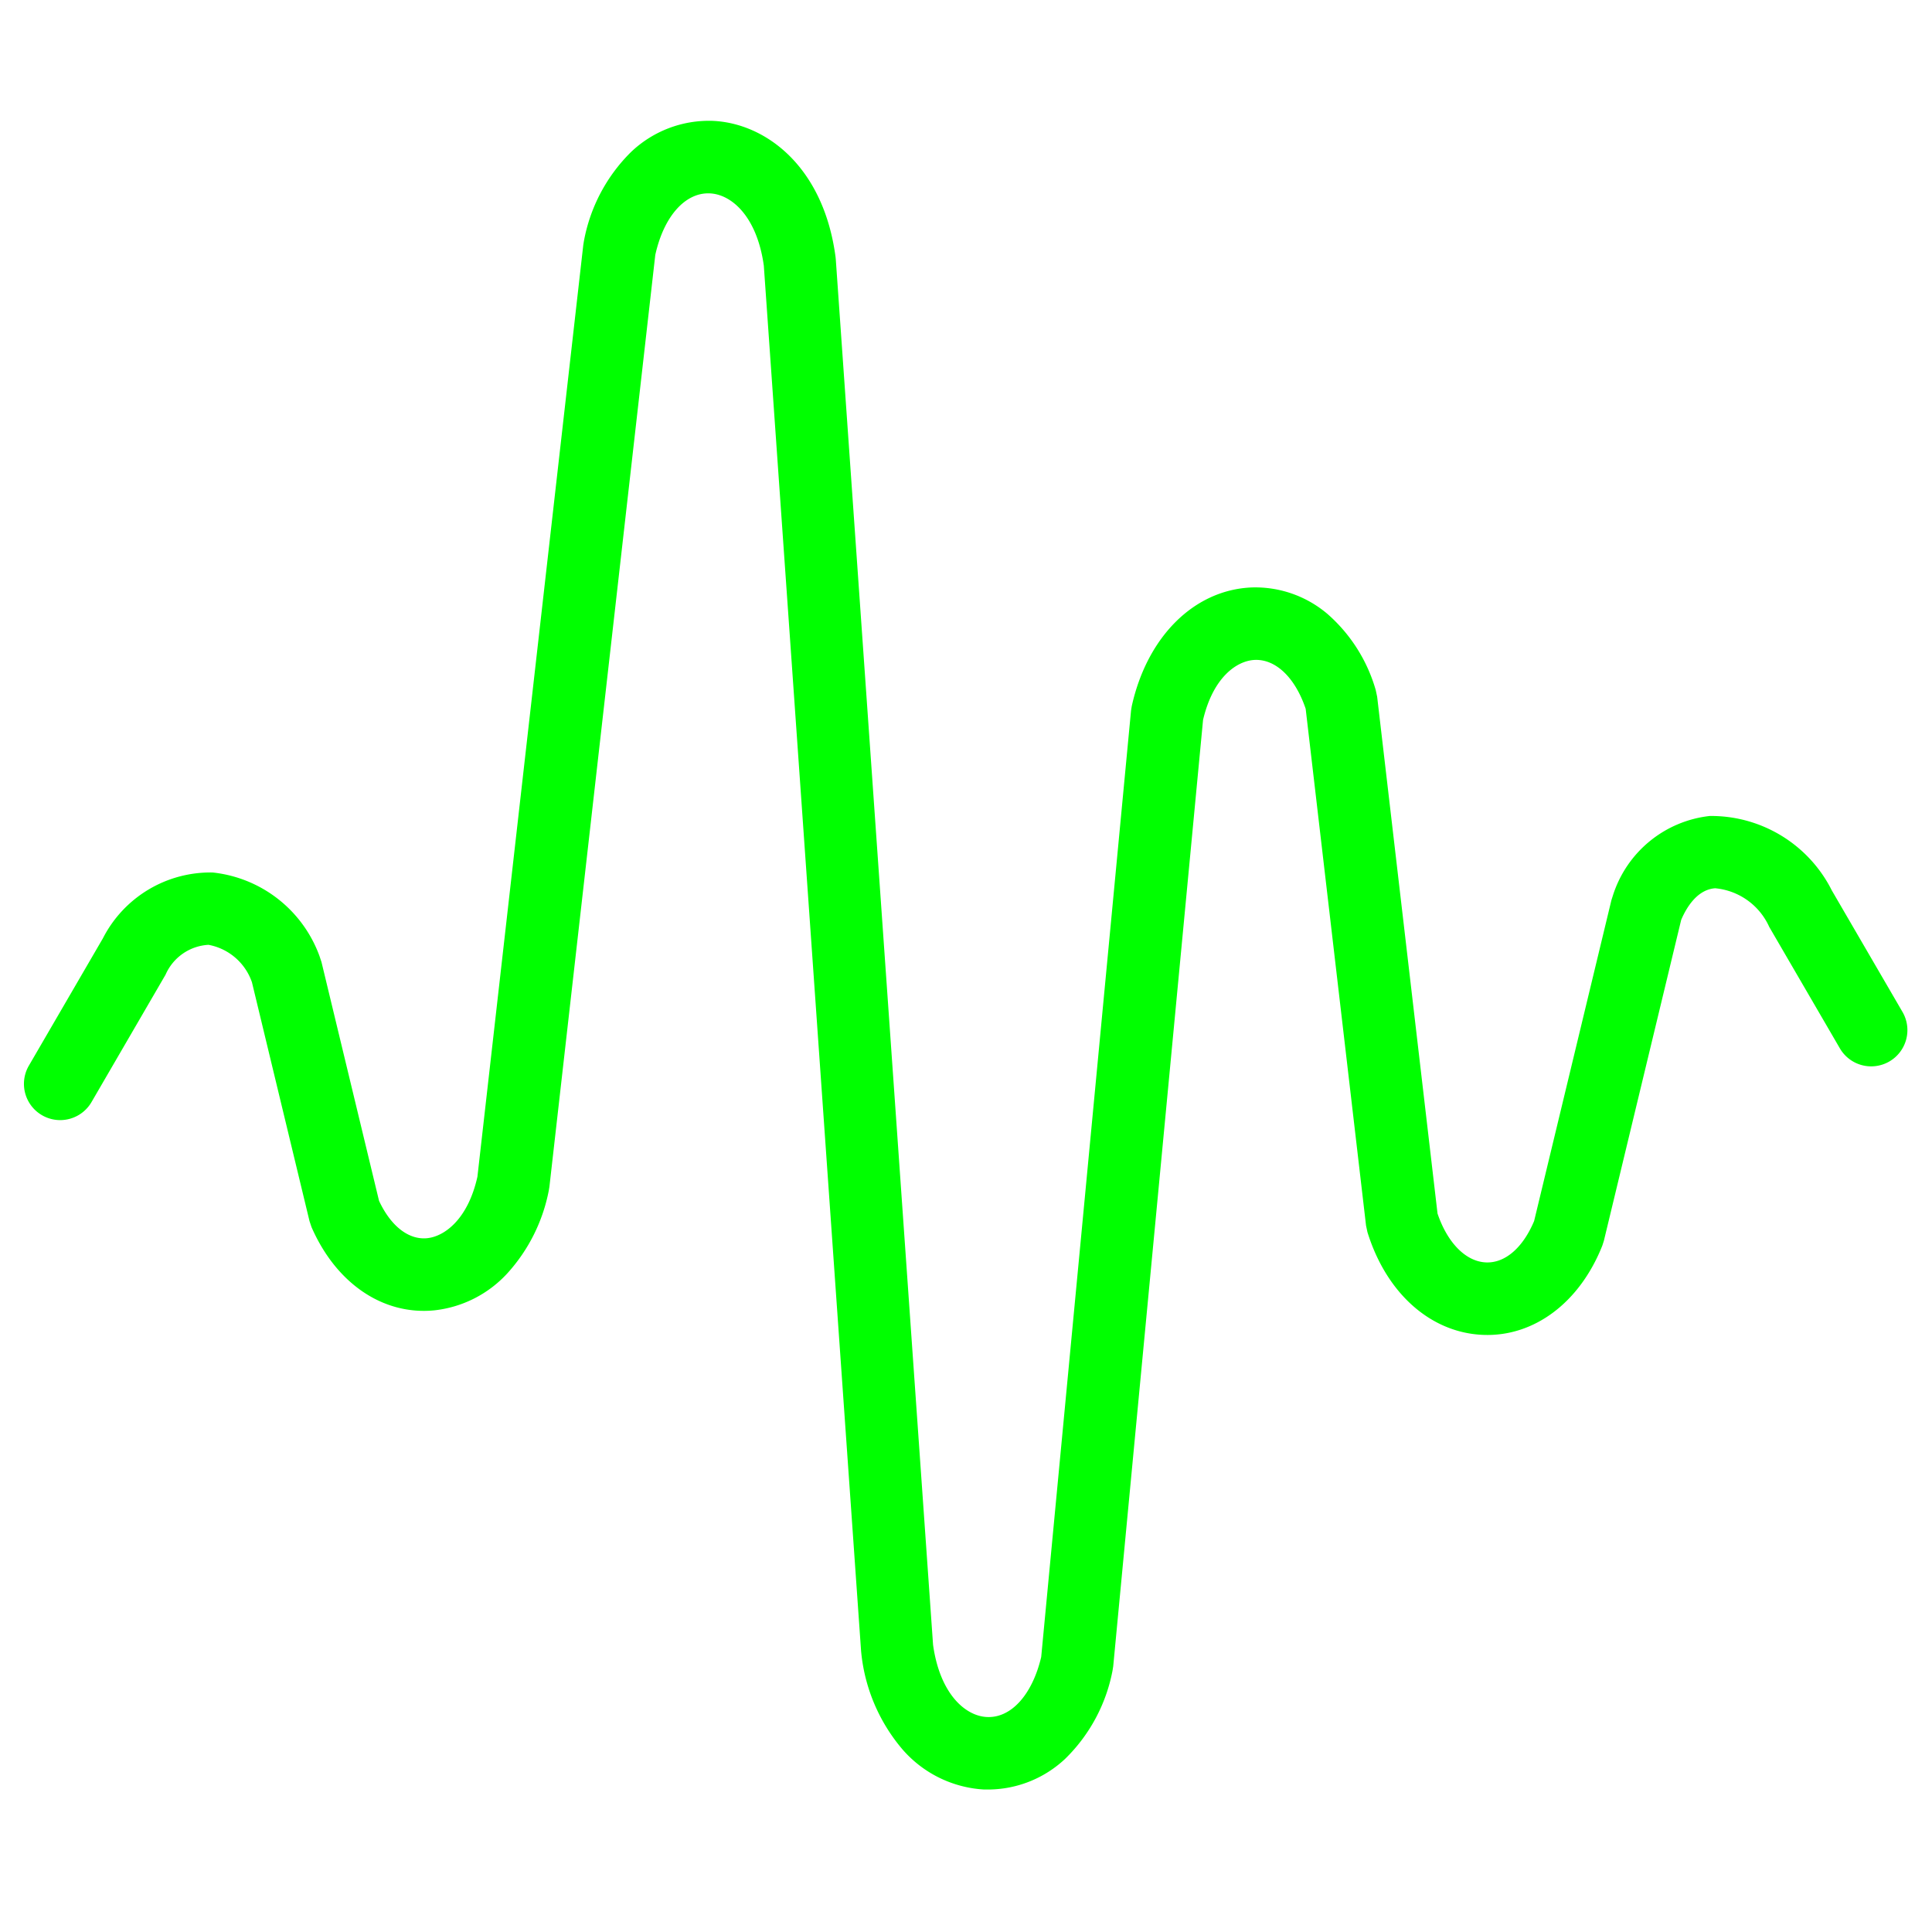
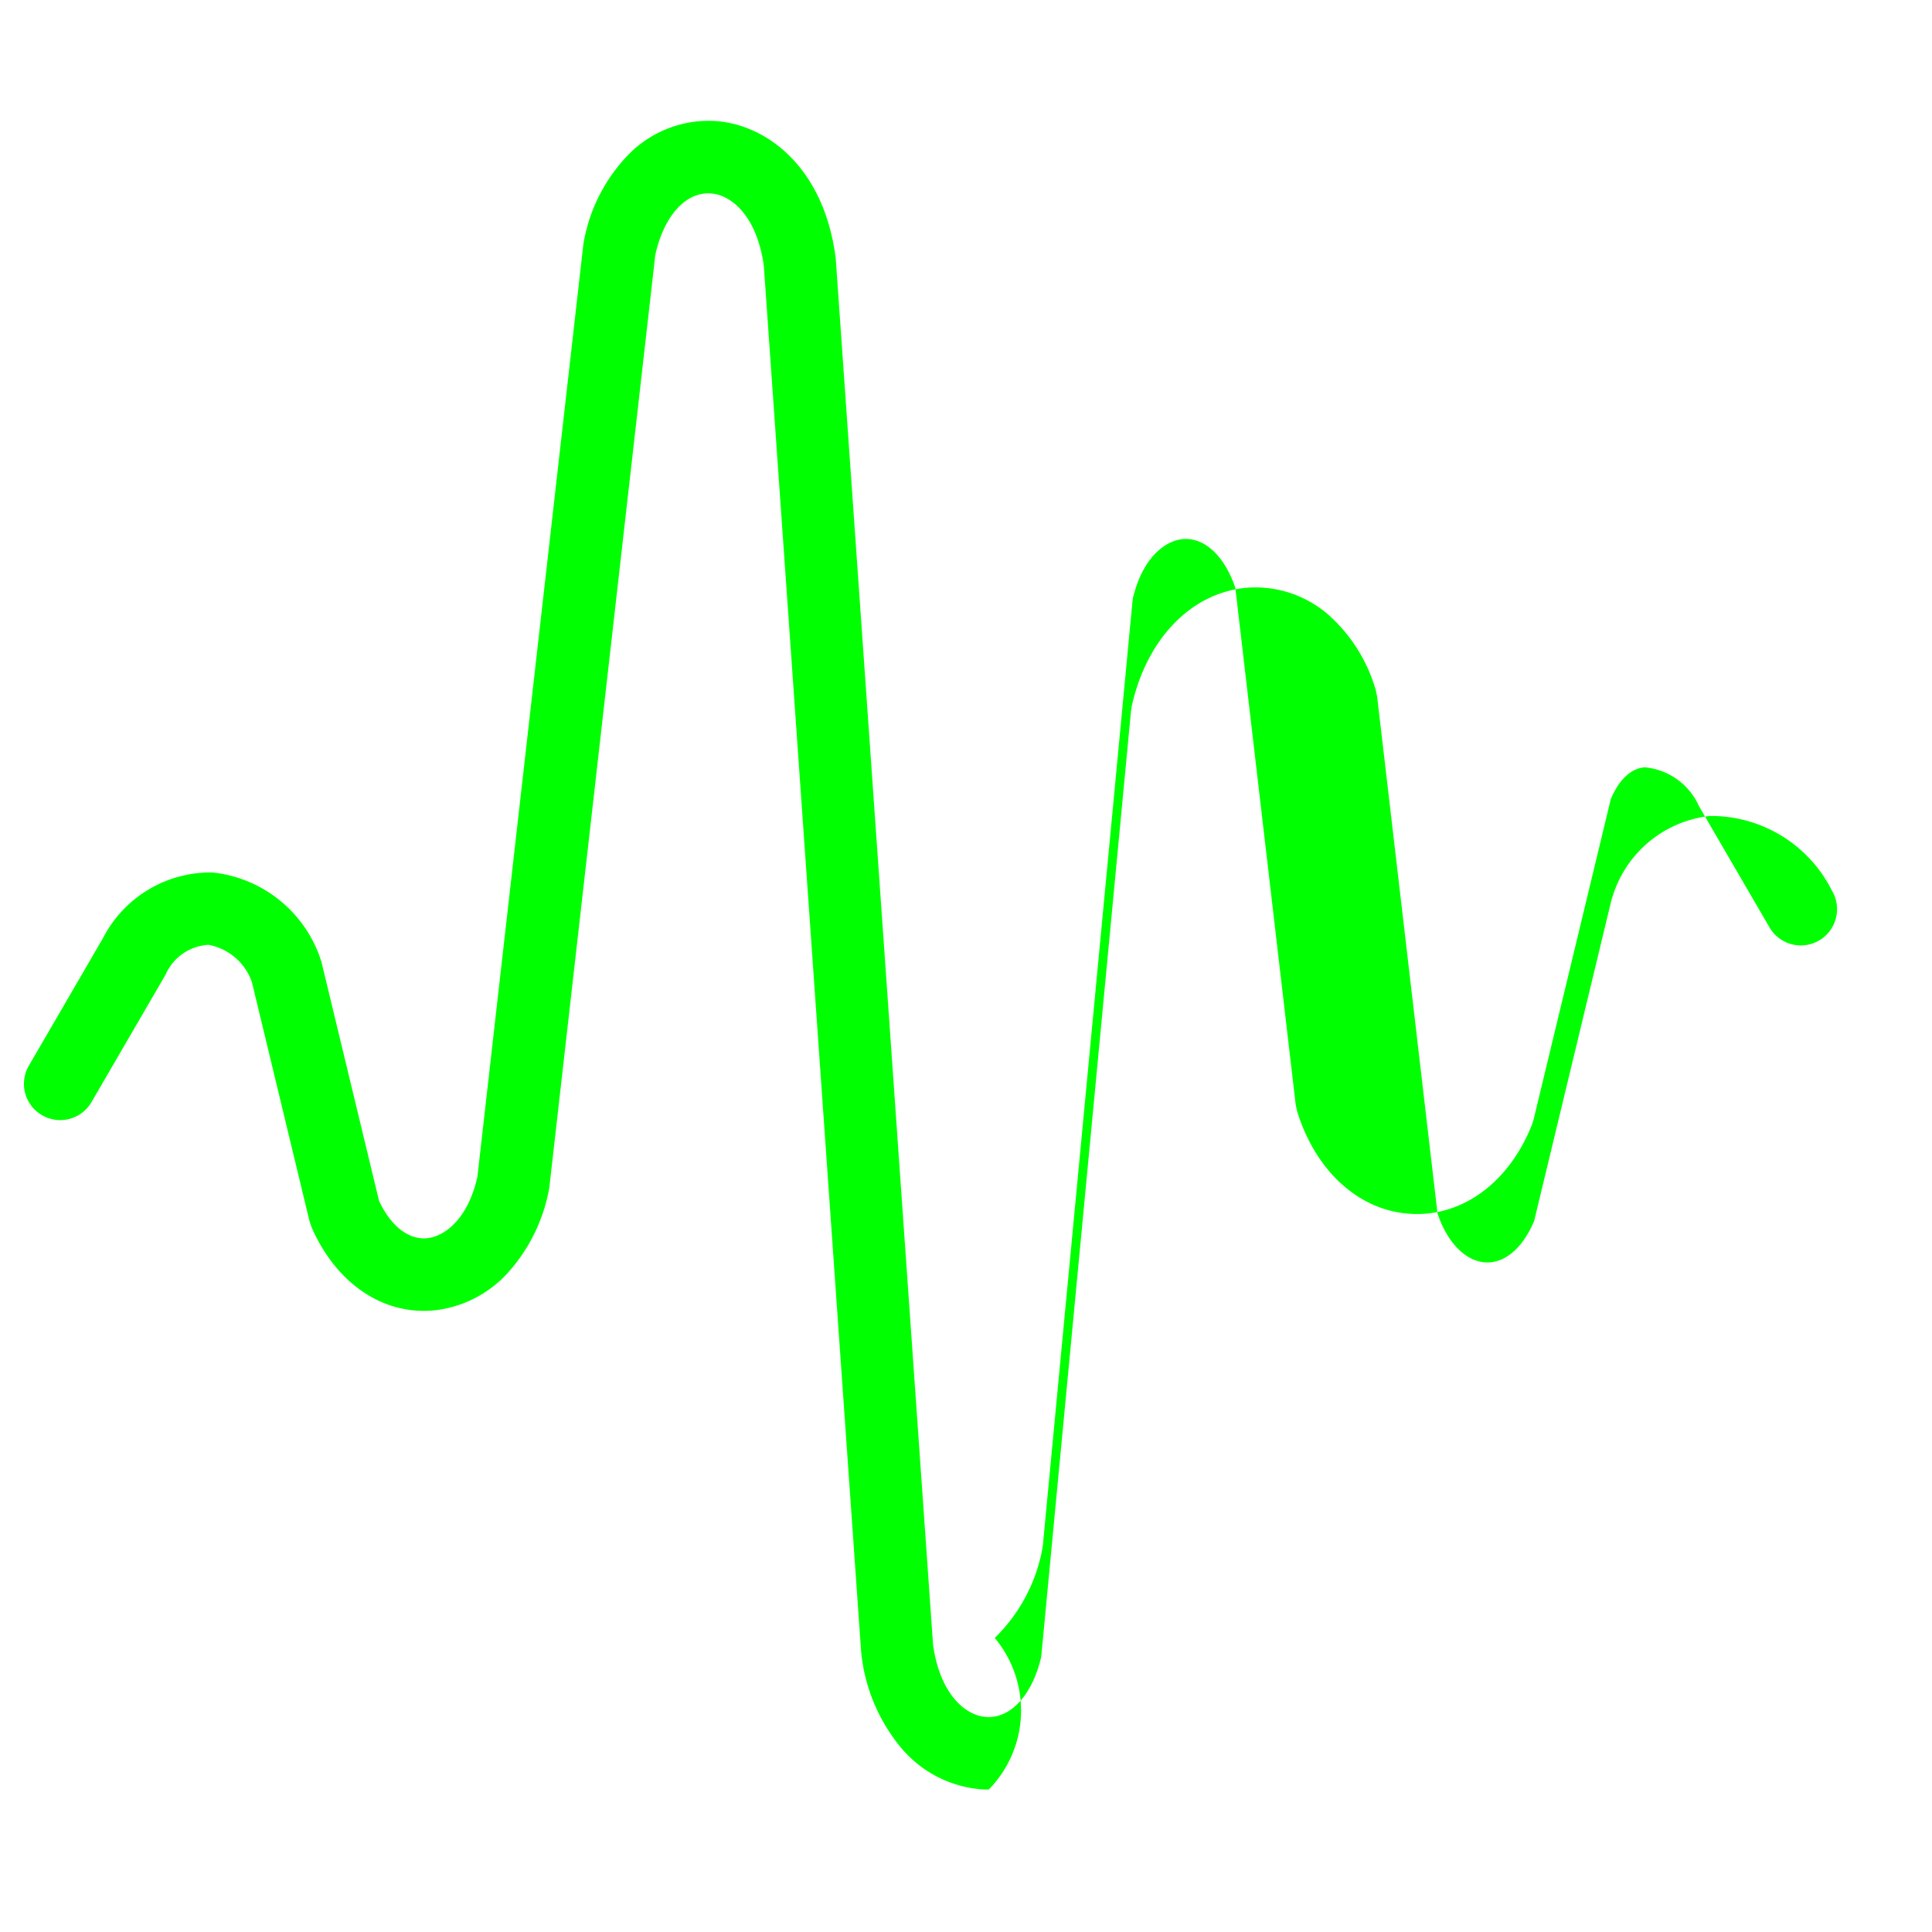
<svg xmlns="http://www.w3.org/2000/svg" width="80" height="80" viewBox="0 0 80 80">
  <g transform="translate(-81)">
-     <path d="M415.828,624.7q-.1,0-.191,0a4.84,4.84,0,0,1-3.363-1.639,7.3,7.3,0,0,1-1.724-4l-.009-.091-4.028-57.37c-.28-2.018-1.325-2.957-2.243-2.993-1.017-.04-1.9.958-2.251,2.549l-4.384,38.585-.023.141a7.094,7.094,0,0,1-1.709,3.433,4.81,4.81,0,0,1-3.019,1.542c-2.123.216-4.076-1.1-5.1-3.446l-.083-.248-2.383-9.888a2.355,2.355,0,0,0-1.8-1.552,2.064,2.064,0,0,0-1.777,1.235l-3.067,5.277a1.5,1.5,0,1,1-2.594-1.508l3.068-5.277a5,5,0,0,1,4.543-2.722,5.307,5.307,0,0,1,4.423,3.459l.083.248,2.383,9.888c.489,1.049,1.228,1.625,1.993,1.548.718-.073,1.689-.784,2.081-2.545l4.384-38.585.023-.142a6.944,6.944,0,0,1,1.949-3.7,4.672,4.672,0,0,1,3.368-1.295c2.182.085,4.606,1.862,5.106,5.641l.009.091,4.028,57.37c.279,2.012,1.321,2.953,2.237,2.992,1,.045,1.874-.93,2.241-2.486l3.72-39.187.029-.182c.639-2.887,2.587-4.818,4.963-4.918a4.62,4.62,0,0,1,3.132,1.089,6.6,6.6,0,0,1,2.009,3.164l.058.272,2.5,21.4c.413,1.221,1.177,1.992,2.012,2.024.787.031,1.524-.609,1.988-1.715l3.2-13.285.064-.2a4.758,4.758,0,0,1,4.008-3.286,5.592,5.592,0,0,1,5.056,3.085l2.913,5.008a1.5,1.5,0,1,1-2.593,1.508l-2.913-5.008a2.727,2.727,0,0,0-2.24-1.6c-.749.056-1.192.807-1.406,1.31l-3.2,13.284-.064.2c-.936,2.361-2.825,3.779-4.927,3.7-2.171-.082-4.012-1.712-4.8-4.254l-.058-.272-2.5-21.4c-.435-1.288-1.236-2.06-2.109-2.023-.729.031-1.72.7-2.14,2.484l-3.72,39.187-.029.182a6.911,6.911,0,0,1-1.964,3.653A4.678,4.678,0,0,1,415.828,624.7Z" transform="translate(-293.885 -550.6)" fill="lime" />
-     <rect width="80" height="80" transform="translate(81)" fill="none" />
+     <path d="M415.828,624.7q-.1,0-.191,0a4.84,4.84,0,0,1-3.363-1.639,7.3,7.3,0,0,1-1.724-4l-.009-.091-4.028-57.37c-.28-2.018-1.325-2.957-2.243-2.993-1.017-.04-1.9.958-2.251,2.549l-4.384,38.585-.023.141a7.094,7.094,0,0,1-1.709,3.433,4.81,4.81,0,0,1-3.019,1.542c-2.123.216-4.076-1.1-5.1-3.446l-.083-.248-2.383-9.888a2.355,2.355,0,0,0-1.8-1.552,2.064,2.064,0,0,0-1.777,1.235l-3.067,5.277a1.5,1.5,0,1,1-2.594-1.508l3.068-5.277a5,5,0,0,1,4.543-2.722,5.307,5.307,0,0,1,4.423,3.459l.083.248,2.383,9.888c.489,1.049,1.228,1.625,1.993,1.548.718-.073,1.689-.784,2.081-2.545l4.384-38.585.023-.142a6.944,6.944,0,0,1,1.949-3.7,4.672,4.672,0,0,1,3.368-1.295c2.182.085,4.606,1.862,5.106,5.641l.009.091,4.028,57.37c.279,2.012,1.321,2.953,2.237,2.992,1,.045,1.874-.93,2.241-2.486l3.72-39.187.029-.182c.639-2.887,2.587-4.818,4.963-4.918a4.62,4.62,0,0,1,3.132,1.089,6.6,6.6,0,0,1,2.009,3.164l.058.272,2.5,21.4c.413,1.221,1.177,1.992,2.012,2.024.787.031,1.524-.609,1.988-1.715l3.2-13.285.064-.2a4.758,4.758,0,0,1,4.008-3.286,5.592,5.592,0,0,1,5.056,3.085a1.5,1.5,0,1,1-2.593,1.508l-2.913-5.008a2.727,2.727,0,0,0-2.24-1.6c-.749.056-1.192.807-1.406,1.31l-3.2,13.284-.064.2c-.936,2.361-2.825,3.779-4.927,3.7-2.171-.082-4.012-1.712-4.8-4.254l-.058-.272-2.5-21.4c-.435-1.288-1.236-2.06-2.109-2.023-.729.031-1.72.7-2.14,2.484l-3.72,39.187-.029.182a6.911,6.911,0,0,1-1.964,3.653A4.678,4.678,0,0,1,415.828,624.7Z" transform="translate(-293.885 -550.6)" fill="lime" />
  </g>
</svg>